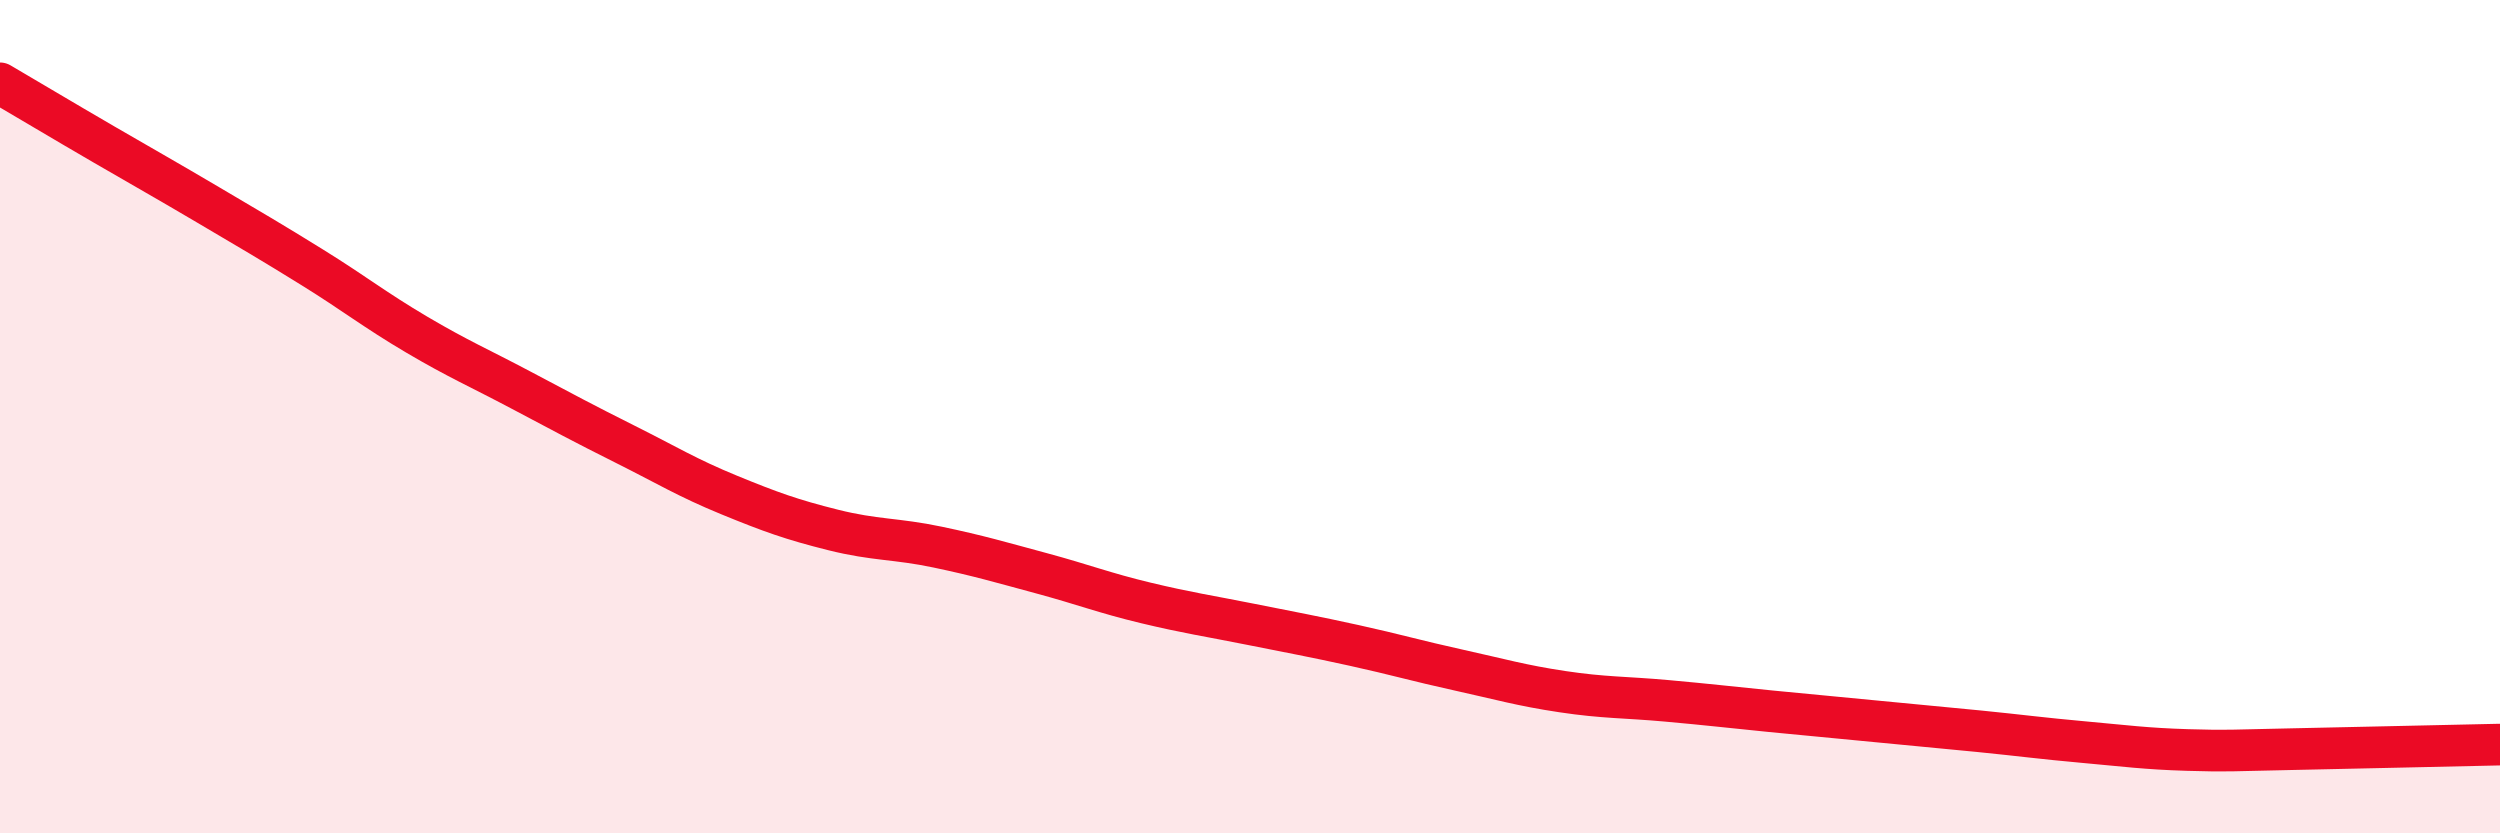
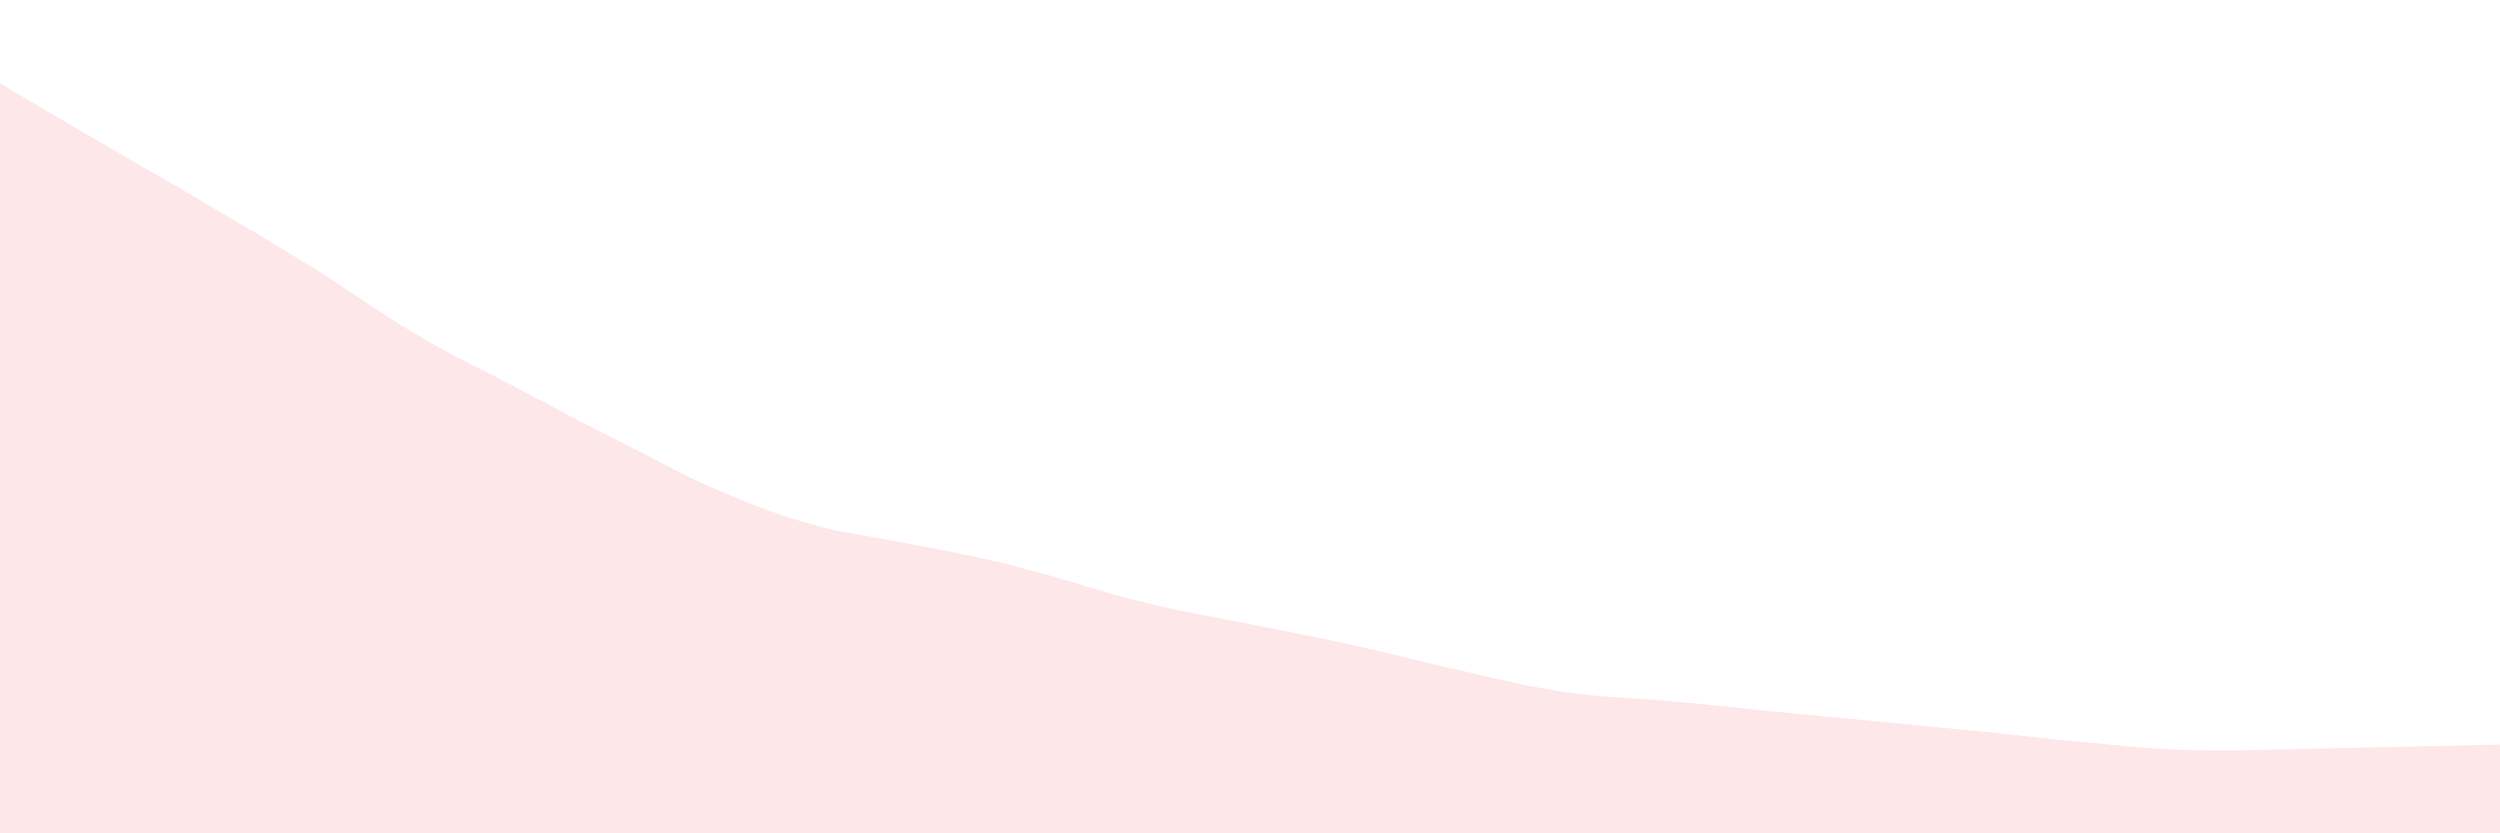
<svg xmlns="http://www.w3.org/2000/svg" width="60" height="20" viewBox="0 0 60 20">
-   <path d="M 0,2 C 0.5,2.29 1.5,2.89 2.5,3.47 C 3.5,4.05 4,4.33 5,4.92 C 6,5.51 6.5,5.8 7.5,6.42 C 8.5,7.04 9,7.44 10,8.03 C 11,8.62 11.5,8.83 12.5,9.36 C 13.5,9.89 14,10.16 15,10.66 C 16,11.16 16.5,11.47 17.5,11.88 C 18.5,12.29 19,12.47 20,12.72 C 21,12.97 21.5,12.92 22.5,13.13 C 23.5,13.34 24,13.49 25,13.76 C 26,14.03 26.5,14.23 27.5,14.47 C 28.5,14.71 29,14.78 30,14.98 C 31,15.18 31.5,15.27 32.5,15.49 C 33.5,15.71 34,15.86 35,16.08 C 36,16.3 36.5,16.45 37.5,16.6 C 38.5,16.75 39,16.73 40,16.82 C 41,16.91 41.5,16.97 42.5,17.07 C 43.5,17.17 44,17.21 45,17.31 C 46,17.41 46.5,17.45 47.5,17.55 C 48.5,17.65 49,17.72 50,17.81 C 51,17.9 51.5,17.97 52.5,18 C 53.5,18.03 53.5,18.01 55,17.98 C 56.5,17.95 59,17.89 60,17.87L60 20L0 20Z" fill="#EB0A25" opacity="0.1" stroke-linecap="round" stroke-linejoin="round" />
-   <path d="M 0,2 C 0.5,2.29 1.5,2.89 2.5,3.47 C 3.5,4.05 4,4.33 5,4.92 C 6,5.51 6.5,5.8 7.5,6.42 C 8.5,7.04 9,7.44 10,8.03 C 11,8.62 11.5,8.83 12.5,9.36 C 13.5,9.89 14,10.16 15,10.66 C 16,11.16 16.5,11.47 17.5,11.88 C 18.5,12.29 19,12.47 20,12.72 C 21,12.97 21.5,12.92 22.5,13.13 C 23.5,13.34 24,13.49 25,13.76 C 26,14.03 26.5,14.23 27.5,14.47 C 28.5,14.71 29,14.78 30,14.98 C 31,15.18 31.5,15.27 32.5,15.49 C 33.5,15.71 34,15.86 35,16.08 C 36,16.3 36.5,16.45 37.5,16.6 C 38.5,16.75 39,16.73 40,16.82 C 41,16.91 41.5,16.97 42.5,17.07 C 43.5,17.17 44,17.21 45,17.31 C 46,17.41 46.5,17.45 47.5,17.55 C 48.5,17.65 49,17.72 50,17.81 C 51,17.9 51.5,17.97 52.5,18 C 53.5,18.03 53.5,18.01 55,17.98 C 56.5,17.95 59,17.89 60,17.87" stroke="#EB0A25" stroke-width="1" fill="none" stroke-linecap="round" stroke-linejoin="round" />
+   <path d="M 0,2 C 0.5,2.29 1.5,2.89 2.5,3.47 C 3.5,4.05 4,4.33 5,4.92 C 6,5.51 6.5,5.8 7.5,6.42 C 8.5,7.04 9,7.44 10,8.03 C 11,8.62 11.5,8.83 12.5,9.36 C 13.5,9.89 14,10.16 15,10.66 C 16,11.16 16.5,11.47 17.5,11.88 C 18.5,12.29 19,12.47 20,12.72 C 23.5,13.34 24,13.49 25,13.76 C 26,14.03 26.5,14.23 27.5,14.47 C 28.5,14.71 29,14.78 30,14.98 C 31,15.18 31.5,15.27 32.5,15.49 C 33.5,15.71 34,15.86 35,16.08 C 36,16.3 36.5,16.45 37.5,16.6 C 38.5,16.75 39,16.73 40,16.82 C 41,16.91 41.5,16.97 42.5,17.07 C 43.5,17.17 44,17.21 45,17.31 C 46,17.41 46.5,17.45 47.5,17.55 C 48.5,17.65 49,17.72 50,17.81 C 51,17.9 51.5,17.97 52.5,18 C 53.5,18.03 53.5,18.01 55,17.98 C 56.5,17.95 59,17.89 60,17.87L60 20L0 20Z" fill="#EB0A25" opacity="0.1" stroke-linecap="round" stroke-linejoin="round" />
</svg>